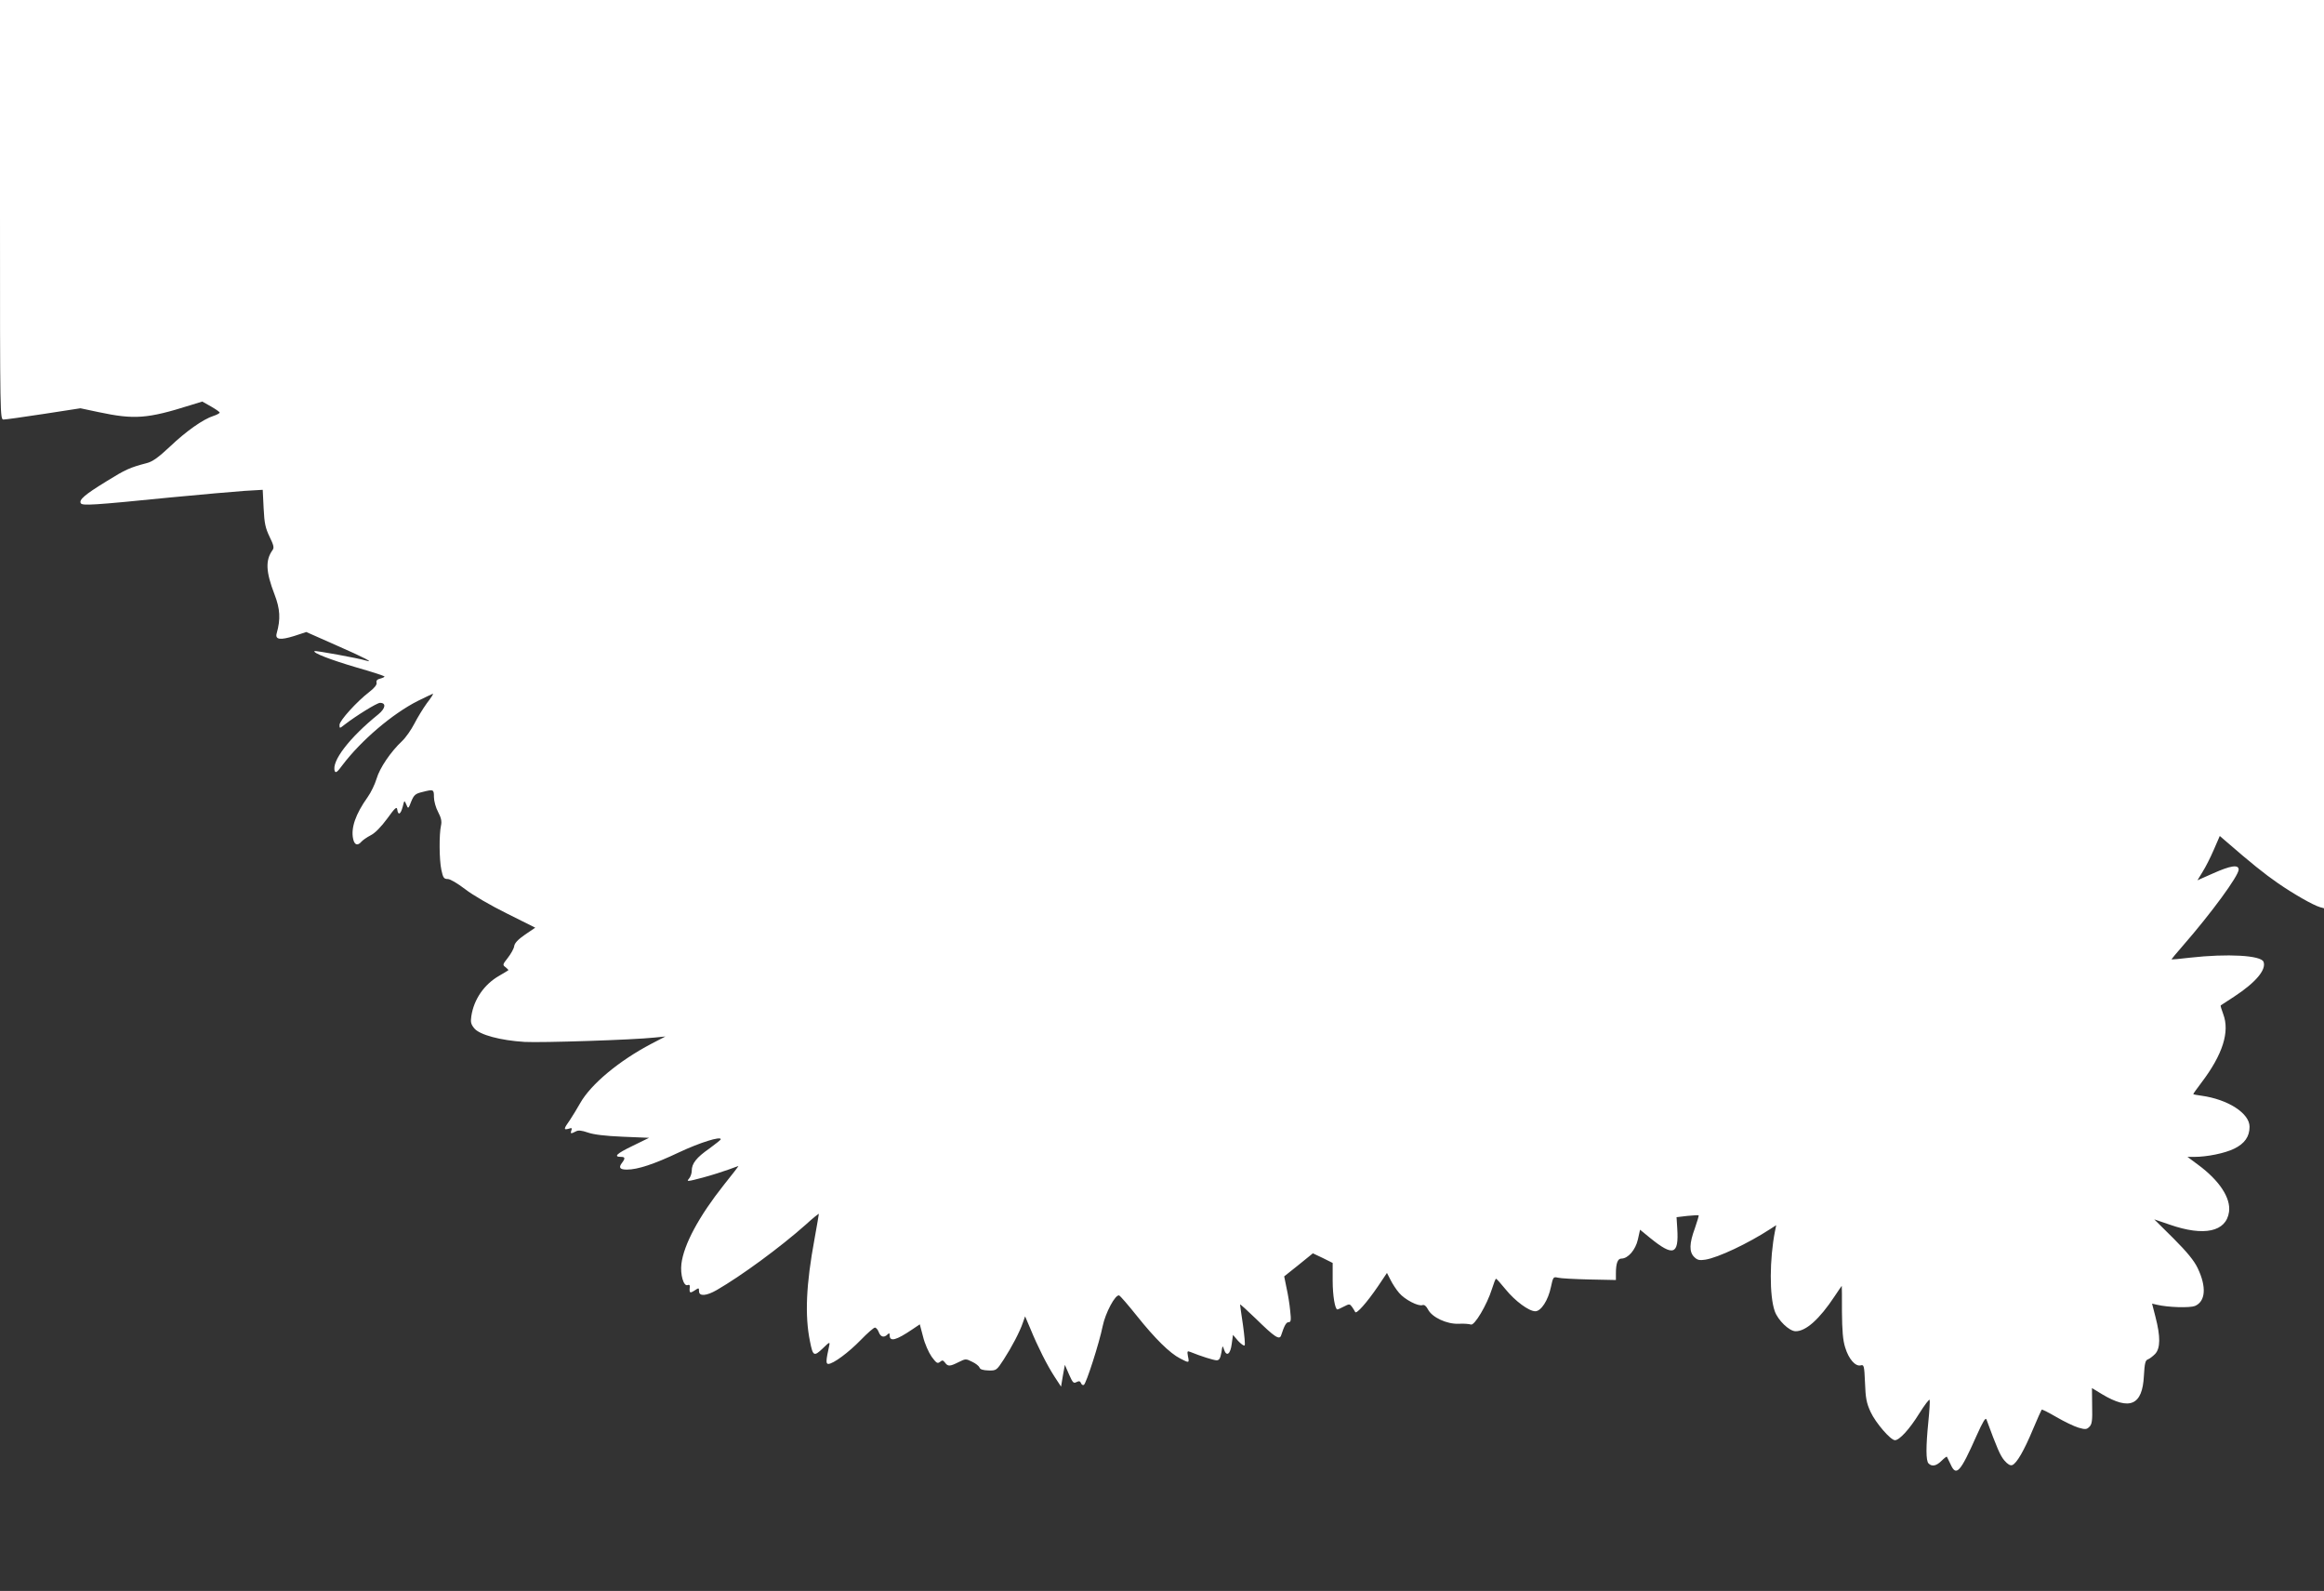
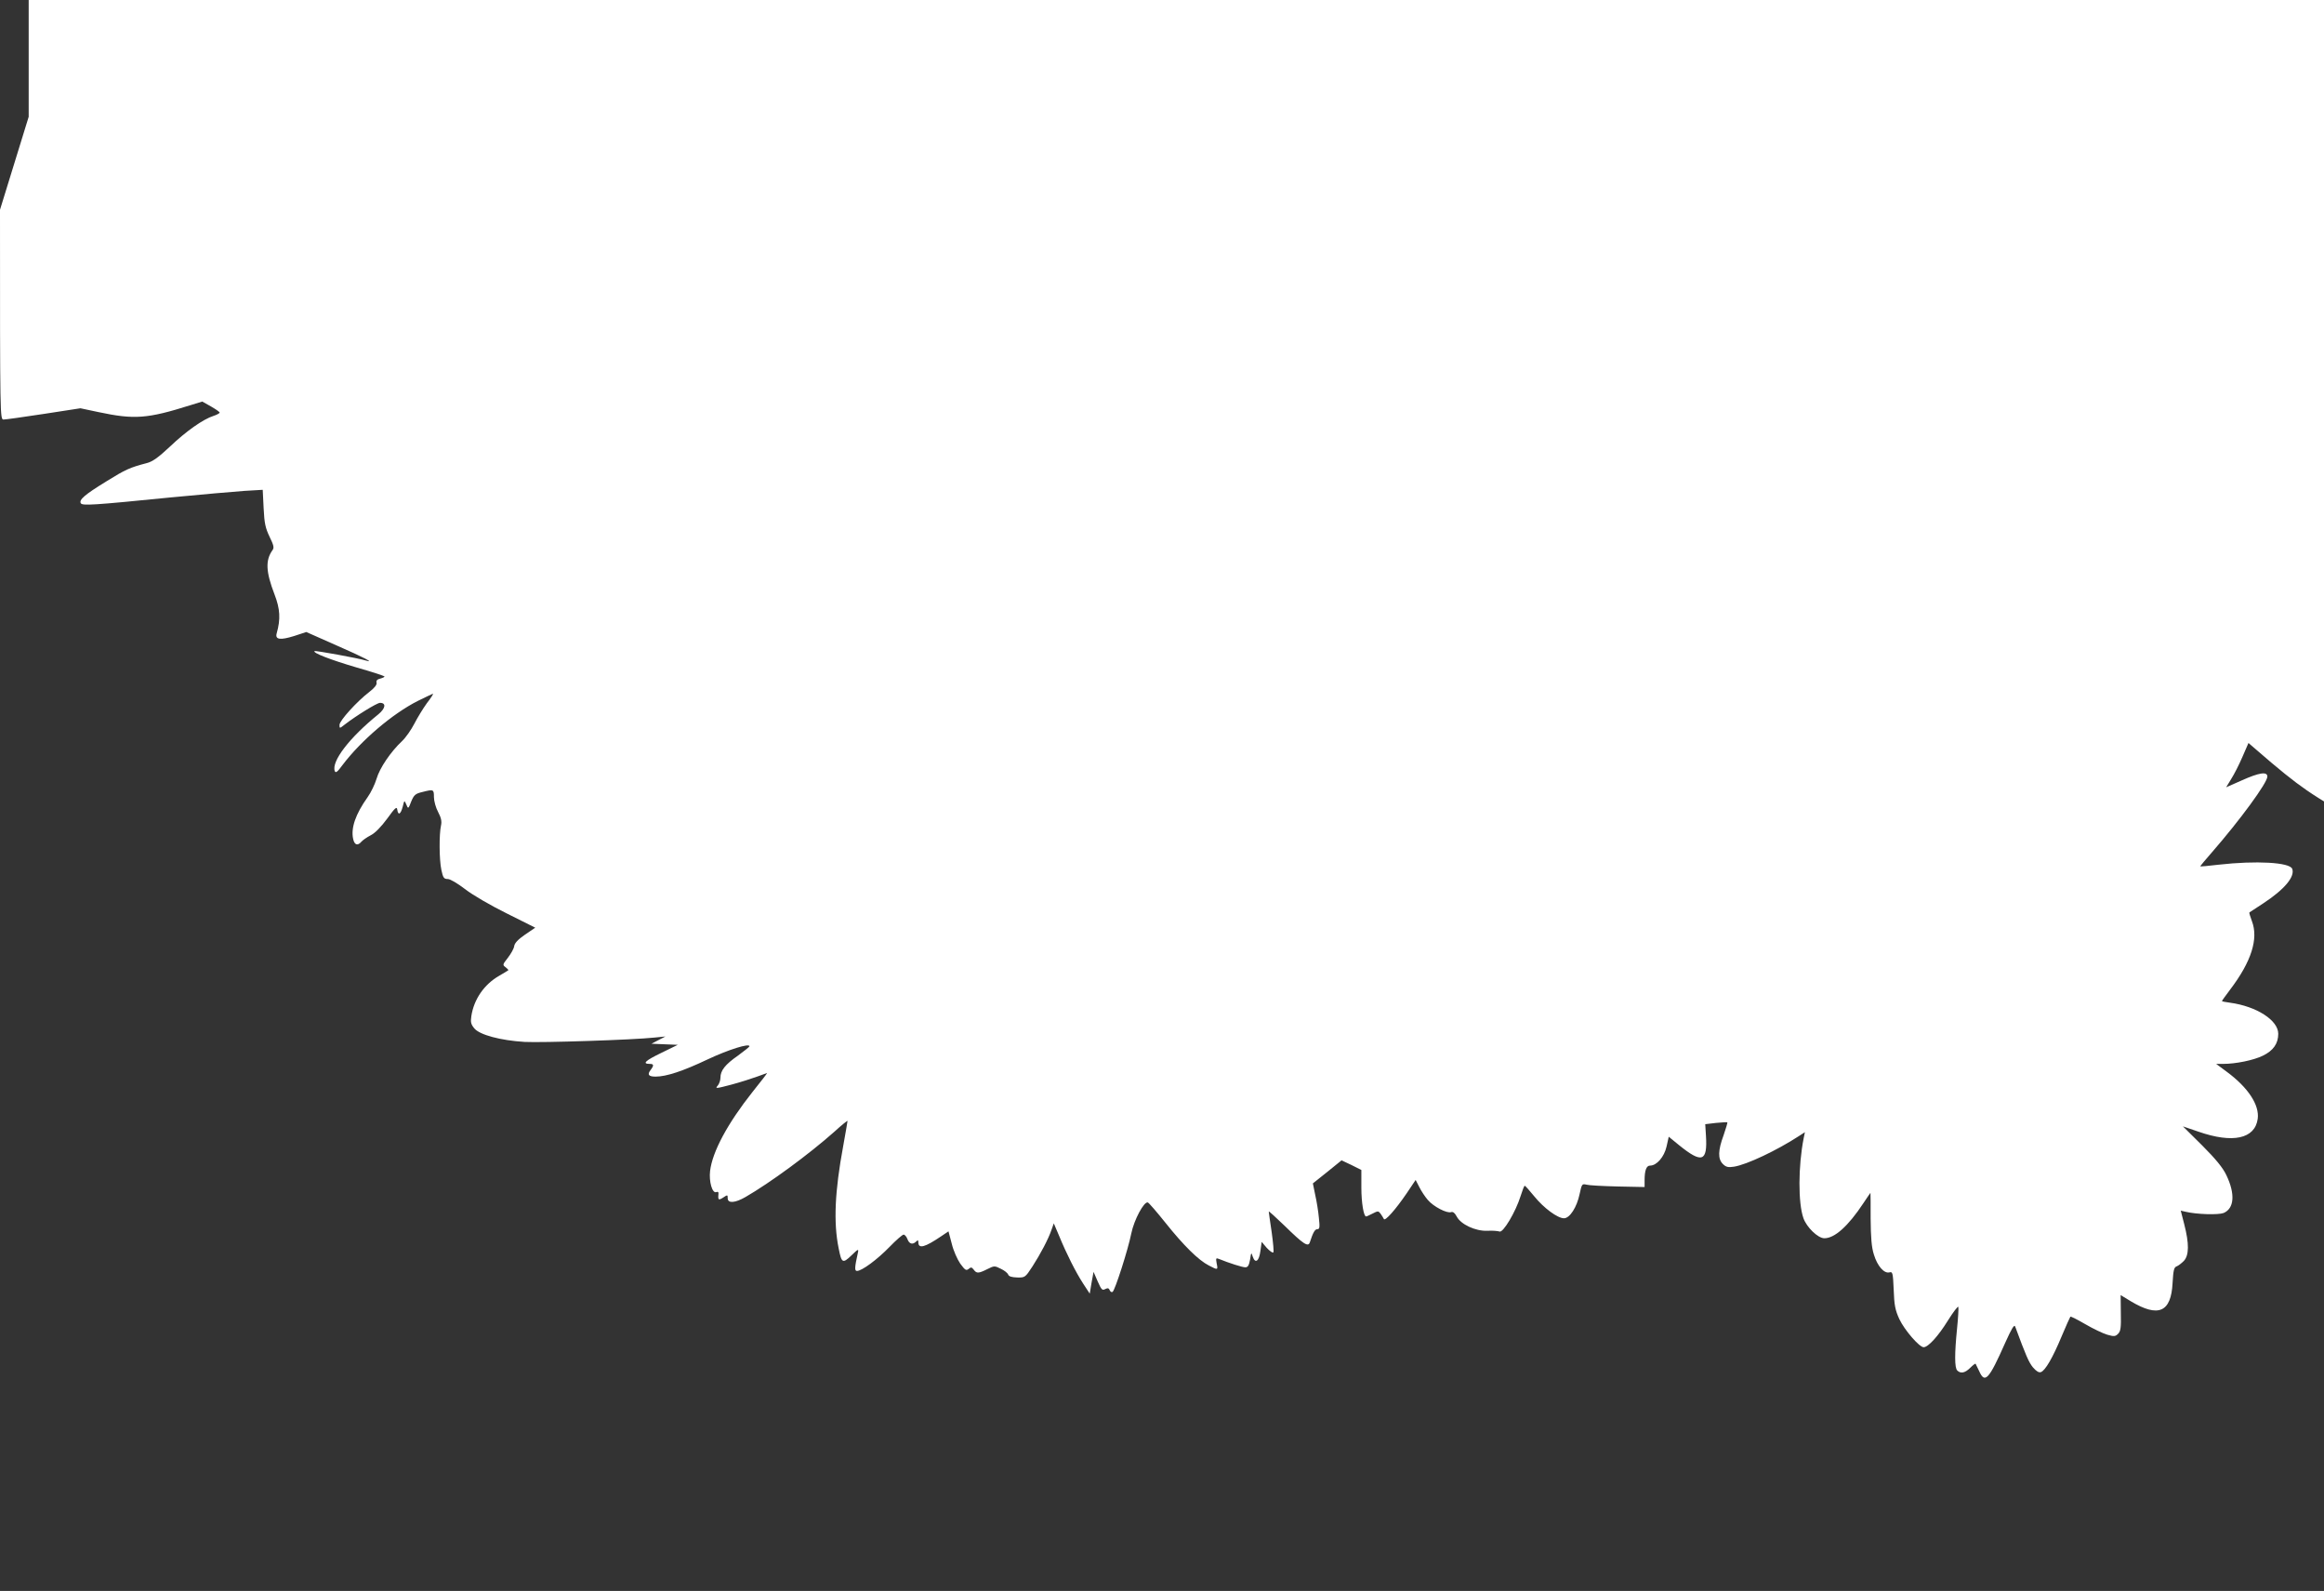
<svg xmlns="http://www.w3.org/2000/svg" version="1.0" width="1280pt" height="876pt" viewBox="0 0 1280 876" preserveAspectRatio="xMidYMid meet">
  <rect x="0" y="0" width="1280" height="876" fill="#333333" stroke="none" />
  <g transform="translate(0,876) scale(0.1,-0.1)" fill="#ffffff" stroke="none">
-     <path d="M0 7605 c0 -1153 0 -1155 20 -1155 11 0 111 14 222 31 l201 31 99 -21 c198 -42 269 -37 507 38 l65 20 48 -27 c26 -15 48 -30 48 -34 0 -3 -15 -12 -34 -18 -57 -18 -152 -85 -241 -170 -63 -59 -95 -82 -127 -90 -92 -24 -117 -35 -223 -101 -119 -73 -151 -101 -140 -120 9 -14 65 -11 494 32 167 16 349 32 406 36 l102 6 5 -101 c4 -84 10 -110 33 -158 22 -45 26 -60 16 -73 -40 -56 -37 -119 11 -244 31 -80 34 -136 12 -214 -10 -35 19 -39 96 -15 l67 22 167 -74 c153 -67 212 -98 161 -83 -41 13 -279 56 -283 52 -10 -10 89 -48 228 -89 84 -24 154 -47 157 -50 3 -3 -7 -8 -21 -12 -18 -4 -25 -11 -22 -23 3 -10 -10 -28 -40 -51 -69 -53 -164 -158 -164 -181 0 -21 0 -21 28 1 62 48 178 120 195 120 35 0 31 -30 -9 -63 -160 -129 -260 -260 -240 -313 5 -12 15 -4 42 33 102 135 275 283 416 354 43 21 80 39 83 39 3 0 -12 -24 -34 -52 -21 -29 -52 -80 -69 -113 -17 -33 -47 -76 -67 -95 -63 -59 -124 -149 -141 -208 -9 -30 -31 -76 -49 -101 -67 -94 -93 -170 -80 -230 7 -34 25 -40 46 -15 7 8 30 24 51 35 24 12 57 46 91 92 43 60 53 68 55 49 5 -34 19 -26 30 16 9 37 9 37 20 12 10 -25 11 -25 27 17 15 36 23 43 61 52 62 16 64 15 64 -28 0 -21 10 -58 23 -82 17 -32 21 -52 16 -74 -11 -49 -10 -190 2 -245 9 -43 14 -50 35 -50 14 0 54 -24 96 -56 41 -32 141 -90 230 -134 l156 -78 -56 -38 c-39 -27 -58 -47 -60 -64 -2 -14 -18 -42 -35 -64 -29 -37 -30 -39 -12 -52 10 -8 17 -15 14 -17 -2 -2 -25 -15 -50 -30 -82 -47 -139 -129 -153 -222 -5 -33 -2 -45 16 -67 29 -36 145 -67 278 -75 92 -5 595 11 715 24 l60 6 -77 -40 c-179 -94 -334 -223 -393 -328 -15 -27 -41 -69 -56 -92 -35 -49 -36 -56 -7 -48 17 6 20 4 15 -9 -7 -19 -3 -20 24 -6 14 8 32 6 67 -6 31 -11 95 -19 192 -23 l145 -6 -92 -45 c-87 -42 -106 -60 -62 -60 22 0 24 -8 4 -34 -19 -25 -11 -36 28 -36 59 0 150 30 287 95 115 54 230 90 230 72 0 -3 -29 -26 -63 -51 -72 -50 -97 -83 -97 -122 0 -15 -7 -35 -16 -45 -15 -16 -6 -15 77 7 52 14 117 35 144 45 28 10 51 19 52 19 2 0 -34 -47 -80 -104 -138 -174 -221 -329 -234 -435 -7 -59 12 -125 34 -117 9 4 14 0 12 -12 -3 -32 1 -34 26 -18 24 16 25 16 25 -4 0 -29 41 -26 98 7 135 78 348 234 490 360 39 36 72 62 72 59 0 -4 -11 -66 -24 -139 -46 -248 -54 -420 -25 -562 16 -82 22 -86 70 -40 38 37 41 38 36 15 -18 -81 -19 -100 -5 -100 27 0 112 63 179 132 36 37 71 68 78 68 6 0 16 -11 21 -25 10 -27 29 -32 48 -13 9 9 12 8 12 -4 0 -38 36 -28 126 33 l40 27 18 -68 c9 -38 31 -87 47 -110 26 -35 32 -40 46 -29 13 11 17 10 28 -4 16 -22 27 -21 75 3 38 19 40 19 74 2 20 -9 38 -24 41 -32 3 -10 19 -15 49 -16 43 -1 45 0 84 60 44 68 89 153 106 204 l12 34 29 -68 c41 -100 92 -201 133 -264 l36 -55 10 60 11 60 23 -53 c20 -45 25 -51 41 -42 14 7 20 6 25 -6 3 -8 10 -13 16 -9 13 8 85 232 103 322 15 74 70 177 91 170 6 -2 50 -53 98 -113 99 -124 181 -205 238 -234 50 -26 51 -26 43 12 -5 28 -4 31 13 24 56 -23 129 -46 145 -46 14 0 20 10 26 42 6 41 7 42 15 16 14 -40 35 -24 42 32 l7 50 28 -33 c16 -17 32 -29 36 -25 4 3 -1 54 -9 112 -9 59 -16 110 -16 113 0 4 39 -32 88 -79 102 -100 129 -118 138 -91 18 55 28 73 42 73 12 0 14 10 8 63 -3 34 -12 90 -20 125 l-13 64 79 63 79 64 55 -26 54 -27 0 -97 c0 -84 13 -159 26 -159 3 0 19 7 36 16 29 15 32 15 44 -1 7 -10 15 -23 18 -29 6 -14 64 51 126 142 l49 73 20 -39 c11 -22 32 -54 47 -71 30 -36 106 -76 129 -67 10 3 20 -5 30 -24 23 -44 103 -81 168 -79 29 2 59 -1 68 -4 19 -9 89 108 116 195 10 32 20 58 23 57 3 0 26 -26 53 -59 52 -64 128 -120 163 -120 32 0 71 61 86 133 12 55 13 58 38 52 14 -4 91 -8 173 -10 l147 -3 0 37 c0 55 10 81 30 81 37 0 78 48 91 105 l12 54 55 -45 c128 -104 159 -93 150 50 l-4 64 59 7 c33 3 61 5 63 3 1 -2 -8 -34 -21 -71 -31 -84 -32 -130 -4 -158 17 -17 29 -20 61 -15 71 11 237 90 357 168 l34 22 -7 -34 c-30 -153 -31 -356 -1 -440 18 -50 79 -109 114 -110 57 -1 132 66 216 193 21 31 38 57 39 57 1 0 1 -64 1 -142 1 -105 5 -158 18 -198 19 -63 56 -105 85 -98 18 5 20 -1 24 -96 3 -84 8 -111 31 -161 28 -60 110 -155 134 -155 25 0 81 62 133 146 30 48 56 82 58 76 2 -6 -1 -60 -7 -119 -14 -139 -14 -216 1 -231 19 -19 43 -14 72 15 14 14 27 24 29 22 1 -2 10 -21 20 -41 31 -70 53 -47 143 156 36 80 50 103 55 90 59 -160 75 -197 98 -225 19 -22 33 -30 44 -26 24 9 65 79 114 197 24 57 46 106 48 108 2 3 39 -16 82 -41 43 -25 97 -51 121 -58 38 -11 45 -10 60 5 14 14 17 34 15 115 l-1 98 56 -34 c152 -91 222 -61 230 101 4 70 8 86 22 91 9 3 27 17 40 30 29 31 30 95 2 203 l-19 74 26 -6 c63 -15 181 -18 210 -7 59 25 65 105 15 209 -19 40 -58 88 -133 163 l-106 105 85 -29 c189 -66 312 -40 327 71 10 76 -53 172 -171 259 l-58 43 38 0 c70 0 168 20 219 45 58 28 85 67 85 121 0 74 -119 151 -266 171 -24 3 -44 7 -44 9 0 2 20 30 45 63 117 154 157 280 120 377 -9 25 -16 46 -14 48 2 1 36 24 75 49 119 78 177 148 161 191 -14 36 -199 46 -404 23 -57 -7 -103 -11 -103 -9 0 1 28 35 63 75 157 180 307 385 307 419 0 29 -45 22 -141 -21 l-86 -38 28 46 c16 25 44 80 62 122 l33 76 36 -31 c131 -114 213 -180 283 -228 85 -59 195 -122 233 -133 l22 -6 0 2500 0 2501 -6400 0 -6400 0 0 -1155z" />
+     <path d="M0 7605 c0 -1153 0 -1155 20 -1155 11 0 111 14 222 31 l201 31 99 -21 c198 -42 269 -37 507 38 l65 20 48 -27 c26 -15 48 -30 48 -34 0 -3 -15 -12 -34 -18 -57 -18 -152 -85 -241 -170 -63 -59 -95 -82 -127 -90 -92 -24 -117 -35 -223 -101 -119 -73 -151 -101 -140 -120 9 -14 65 -11 494 32 167 16 349 32 406 36 l102 6 5 -101 c4 -84 10 -110 33 -158 22 -45 26 -60 16 -73 -40 -56 -37 -119 11 -244 31 -80 34 -136 12 -214 -10 -35 19 -39 96 -15 l67 22 167 -74 c153 -67 212 -98 161 -83 -41 13 -279 56 -283 52 -10 -10 89 -48 228 -89 84 -24 154 -47 157 -50 3 -3 -7 -8 -21 -12 -18 -4 -25 -11 -22 -23 3 -10 -10 -28 -40 -51 -69 -53 -164 -158 -164 -181 0 -21 0 -21 28 1 62 48 178 120 195 120 35 0 31 -30 -9 -63 -160 -129 -260 -260 -240 -313 5 -12 15 -4 42 33 102 135 275 283 416 354 43 21 80 39 83 39 3 0 -12 -24 -34 -52 -21 -29 -52 -80 -69 -113 -17 -33 -47 -76 -67 -95 -63 -59 -124 -149 -141 -208 -9 -30 -31 -76 -49 -101 -67 -94 -93 -170 -80 -230 7 -34 25 -40 46 -15 7 8 30 24 51 35 24 12 57 46 91 92 43 60 53 68 55 49 5 -34 19 -26 30 16 9 37 9 37 20 12 10 -25 11 -25 27 17 15 36 23 43 61 52 62 16 64 15 64 -28 0 -21 10 -58 23 -82 17 -32 21 -52 16 -74 -11 -49 -10 -190 2 -245 9 -43 14 -50 35 -50 14 0 54 -24 96 -56 41 -32 141 -90 230 -134 l156 -78 -56 -38 c-39 -27 -58 -47 -60 -64 -2 -14 -18 -42 -35 -64 -29 -37 -30 -39 -12 -52 10 -8 17 -15 14 -17 -2 -2 -25 -15 -50 -30 -82 -47 -139 -129 -153 -222 -5 -33 -2 -45 16 -67 29 -36 145 -67 278 -75 92 -5 595 11 715 24 l60 6 -77 -40 l145 -6 -92 -45 c-87 -42 -106 -60 -62 -60 22 0 24 -8 4 -34 -19 -25 -11 -36 28 -36 59 0 150 30 287 95 115 54 230 90 230 72 0 -3 -29 -26 -63 -51 -72 -50 -97 -83 -97 -122 0 -15 -7 -35 -16 -45 -15 -16 -6 -15 77 7 52 14 117 35 144 45 28 10 51 19 52 19 2 0 -34 -47 -80 -104 -138 -174 -221 -329 -234 -435 -7 -59 12 -125 34 -117 9 4 14 0 12 -12 -3 -32 1 -34 26 -18 24 16 25 16 25 -4 0 -29 41 -26 98 7 135 78 348 234 490 360 39 36 72 62 72 59 0 -4 -11 -66 -24 -139 -46 -248 -54 -420 -25 -562 16 -82 22 -86 70 -40 38 37 41 38 36 15 -18 -81 -19 -100 -5 -100 27 0 112 63 179 132 36 37 71 68 78 68 6 0 16 -11 21 -25 10 -27 29 -32 48 -13 9 9 12 8 12 -4 0 -38 36 -28 126 33 l40 27 18 -68 c9 -38 31 -87 47 -110 26 -35 32 -40 46 -29 13 11 17 10 28 -4 16 -22 27 -21 75 3 38 19 40 19 74 2 20 -9 38 -24 41 -32 3 -10 19 -15 49 -16 43 -1 45 0 84 60 44 68 89 153 106 204 l12 34 29 -68 c41 -100 92 -201 133 -264 l36 -55 10 60 11 60 23 -53 c20 -45 25 -51 41 -42 14 7 20 6 25 -6 3 -8 10 -13 16 -9 13 8 85 232 103 322 15 74 70 177 91 170 6 -2 50 -53 98 -113 99 -124 181 -205 238 -234 50 -26 51 -26 43 12 -5 28 -4 31 13 24 56 -23 129 -46 145 -46 14 0 20 10 26 42 6 41 7 42 15 16 14 -40 35 -24 42 32 l7 50 28 -33 c16 -17 32 -29 36 -25 4 3 -1 54 -9 112 -9 59 -16 110 -16 113 0 4 39 -32 88 -79 102 -100 129 -118 138 -91 18 55 28 73 42 73 12 0 14 10 8 63 -3 34 -12 90 -20 125 l-13 64 79 63 79 64 55 -26 54 -27 0 -97 c0 -84 13 -159 26 -159 3 0 19 7 36 16 29 15 32 15 44 -1 7 -10 15 -23 18 -29 6 -14 64 51 126 142 l49 73 20 -39 c11 -22 32 -54 47 -71 30 -36 106 -76 129 -67 10 3 20 -5 30 -24 23 -44 103 -81 168 -79 29 2 59 -1 68 -4 19 -9 89 108 116 195 10 32 20 58 23 57 3 0 26 -26 53 -59 52 -64 128 -120 163 -120 32 0 71 61 86 133 12 55 13 58 38 52 14 -4 91 -8 173 -10 l147 -3 0 37 c0 55 10 81 30 81 37 0 78 48 91 105 l12 54 55 -45 c128 -104 159 -93 150 50 l-4 64 59 7 c33 3 61 5 63 3 1 -2 -8 -34 -21 -71 -31 -84 -32 -130 -4 -158 17 -17 29 -20 61 -15 71 11 237 90 357 168 l34 22 -7 -34 c-30 -153 -31 -356 -1 -440 18 -50 79 -109 114 -110 57 -1 132 66 216 193 21 31 38 57 39 57 1 0 1 -64 1 -142 1 -105 5 -158 18 -198 19 -63 56 -105 85 -98 18 5 20 -1 24 -96 3 -84 8 -111 31 -161 28 -60 110 -155 134 -155 25 0 81 62 133 146 30 48 56 82 58 76 2 -6 -1 -60 -7 -119 -14 -139 -14 -216 1 -231 19 -19 43 -14 72 15 14 14 27 24 29 22 1 -2 10 -21 20 -41 31 -70 53 -47 143 156 36 80 50 103 55 90 59 -160 75 -197 98 -225 19 -22 33 -30 44 -26 24 9 65 79 114 197 24 57 46 106 48 108 2 3 39 -16 82 -41 43 -25 97 -51 121 -58 38 -11 45 -10 60 5 14 14 17 34 15 115 l-1 98 56 -34 c152 -91 222 -61 230 101 4 70 8 86 22 91 9 3 27 17 40 30 29 31 30 95 2 203 l-19 74 26 -6 c63 -15 181 -18 210 -7 59 25 65 105 15 209 -19 40 -58 88 -133 163 l-106 105 85 -29 c189 -66 312 -40 327 71 10 76 -53 172 -171 259 l-58 43 38 0 c70 0 168 20 219 45 58 28 85 67 85 121 0 74 -119 151 -266 171 -24 3 -44 7 -44 9 0 2 20 30 45 63 117 154 157 280 120 377 -9 25 -16 46 -14 48 2 1 36 24 75 49 119 78 177 148 161 191 -14 36 -199 46 -404 23 -57 -7 -103 -11 -103 -9 0 1 28 35 63 75 157 180 307 385 307 419 0 29 -45 22 -141 -21 l-86 -38 28 46 c16 25 44 80 62 122 l33 76 36 -31 c131 -114 213 -180 283 -228 85 -59 195 -122 233 -133 l22 -6 0 2500 0 2501 -6400 0 -6400 0 0 -1155z" />
  </g>
</svg>